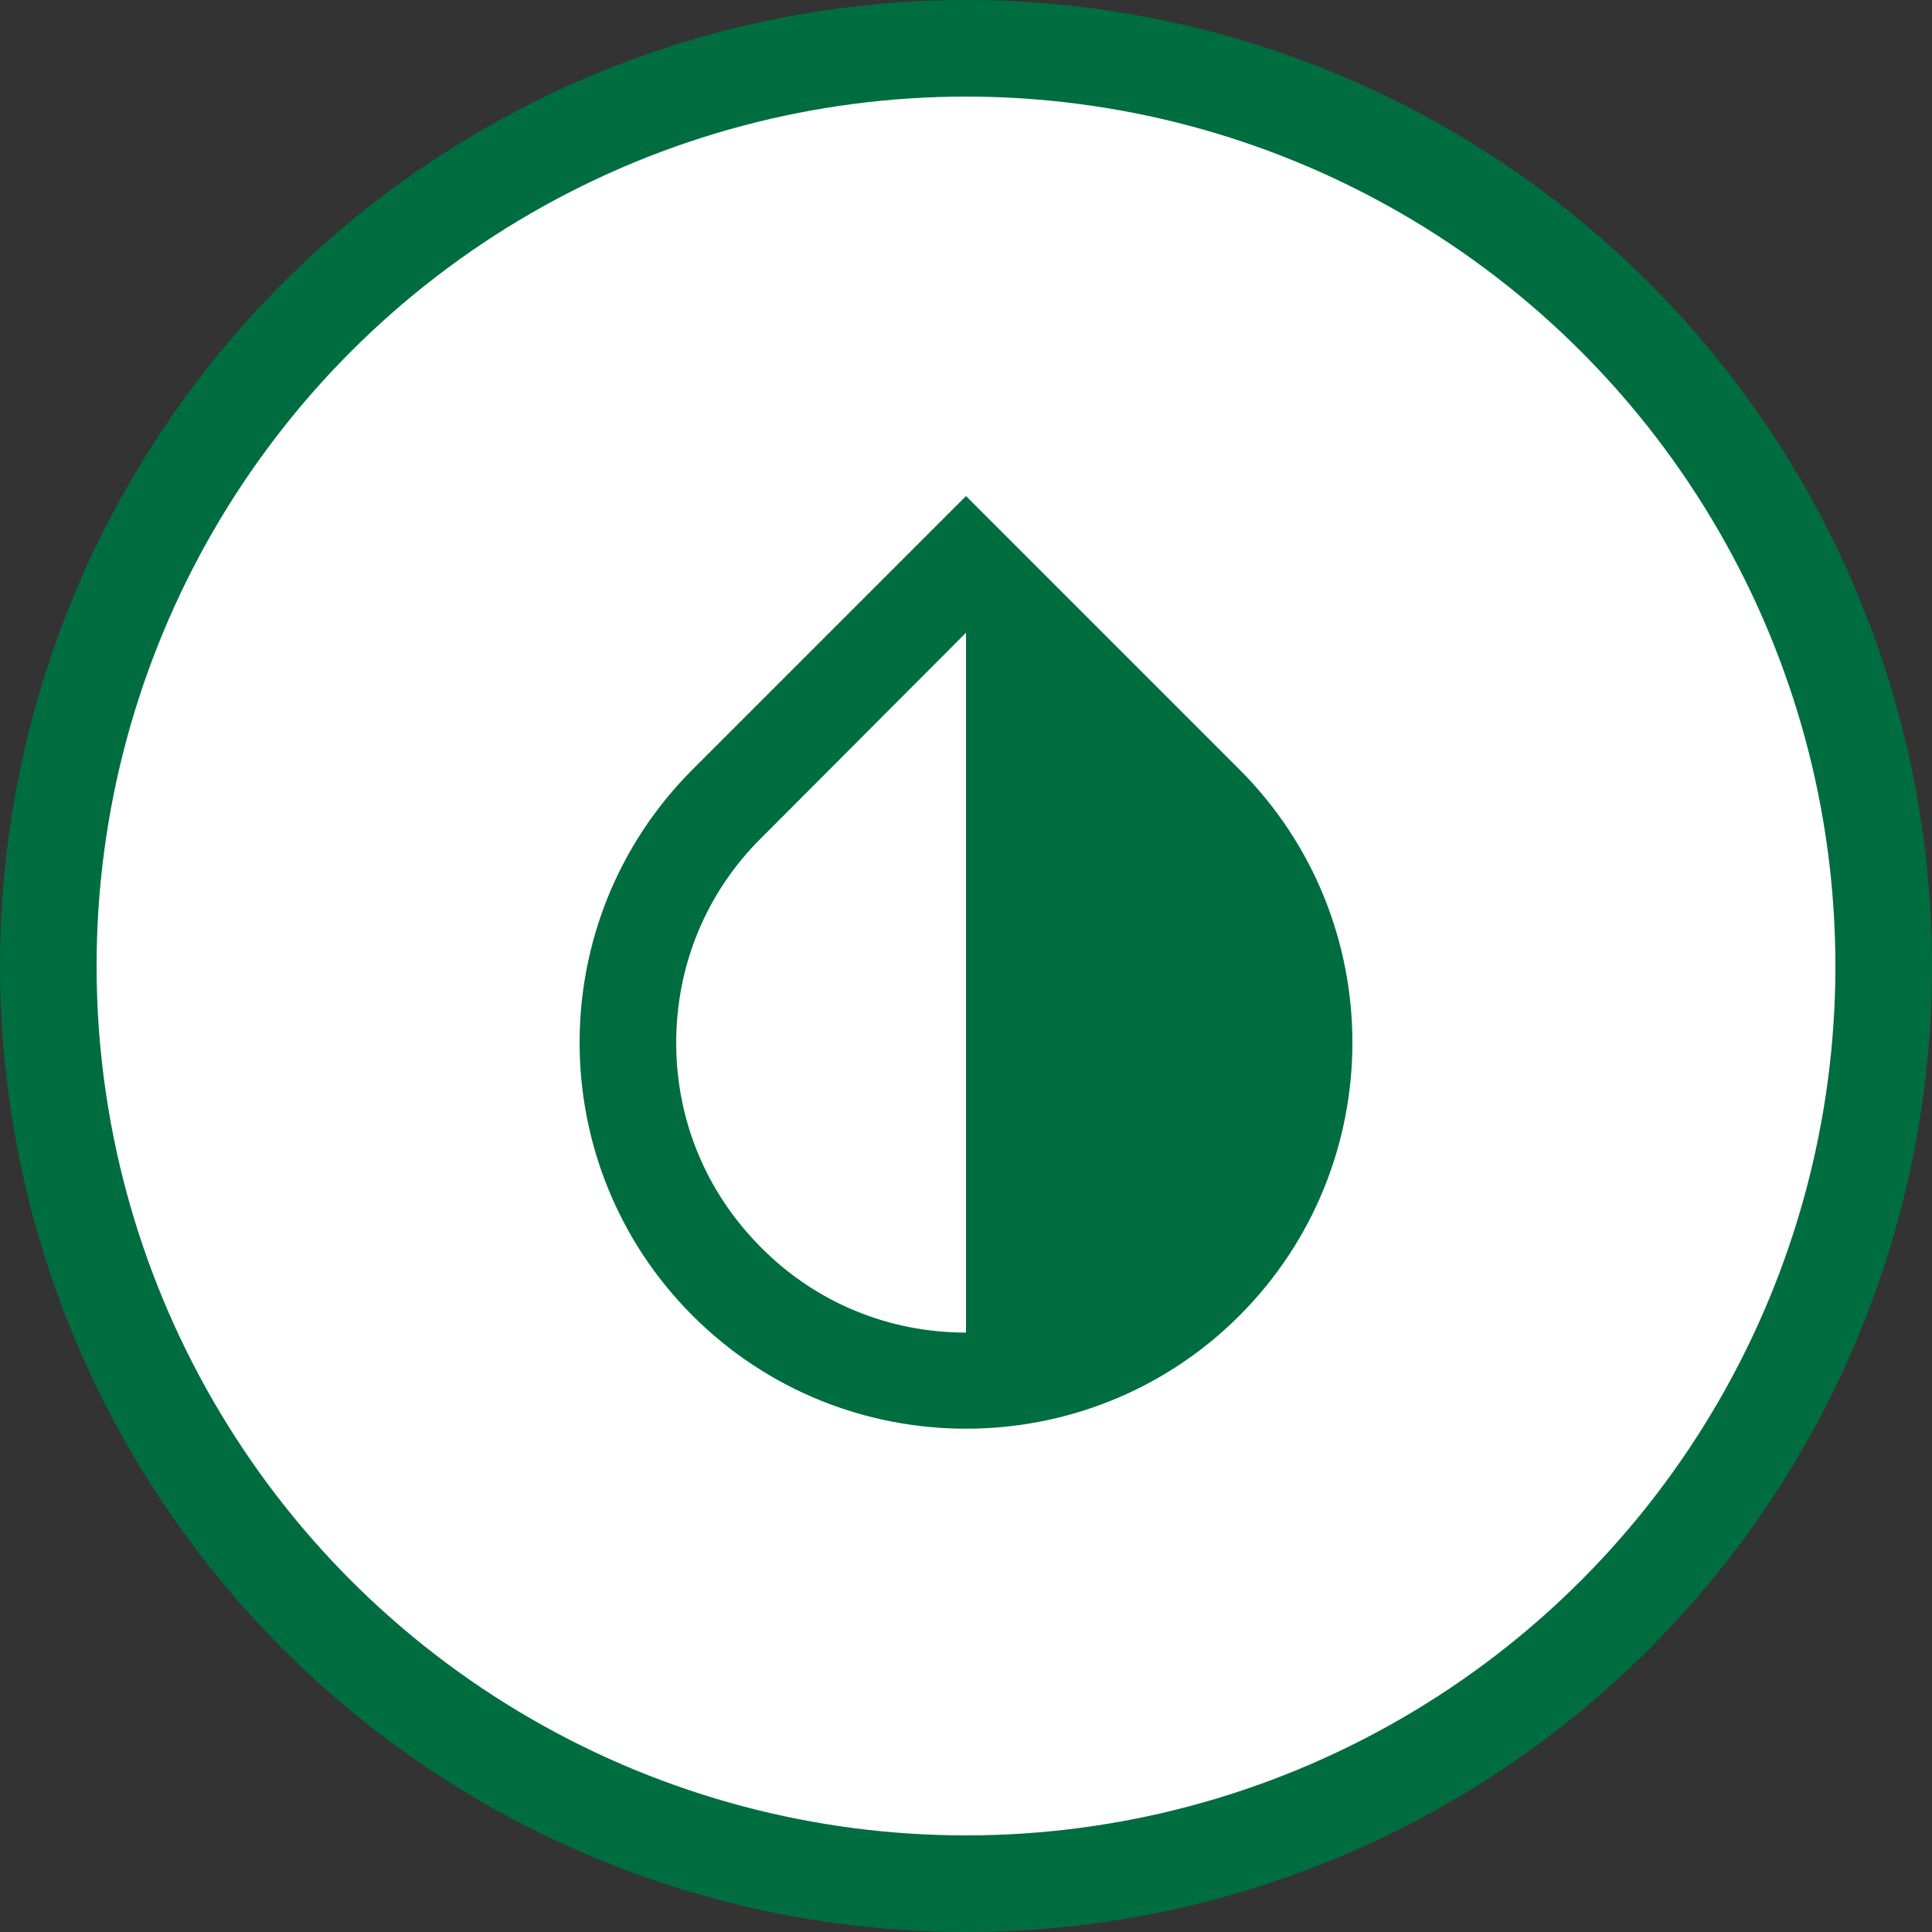
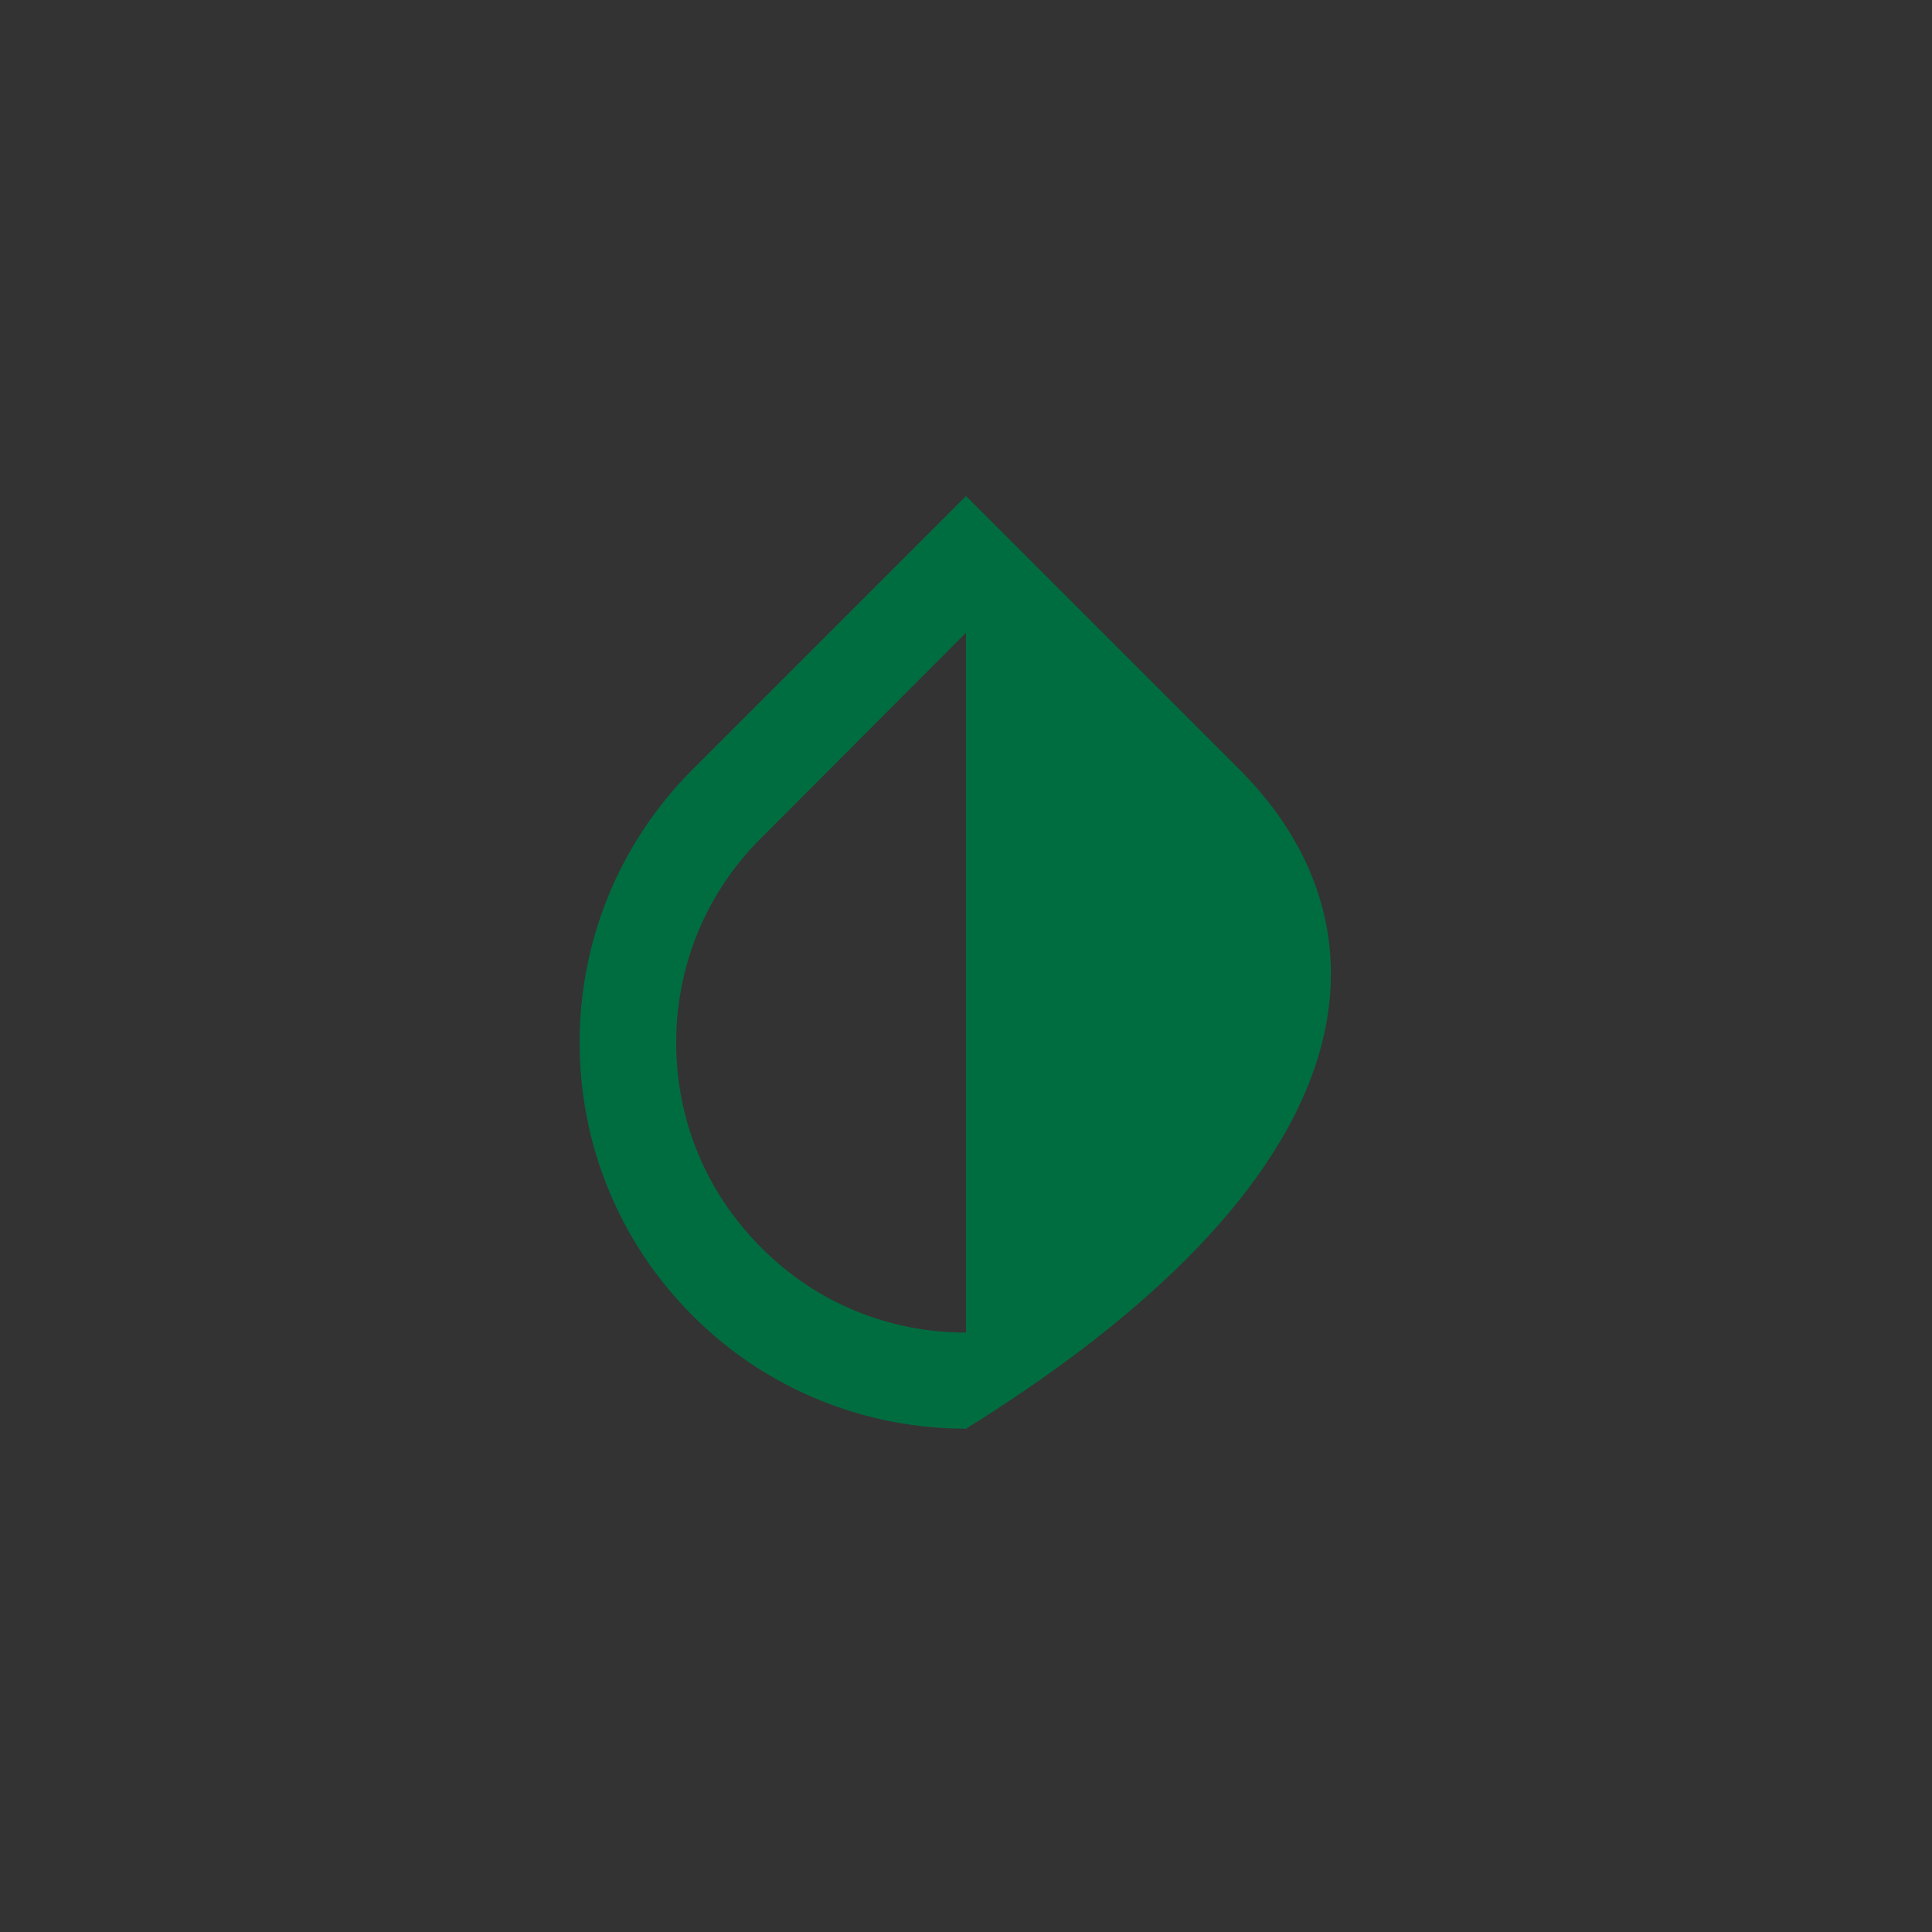
<svg xmlns="http://www.w3.org/2000/svg" width="40" height="40" viewBox="0 0 40 40" fill="none">
  <rect x="0" y="0" width="40" height="40" fill="#333333" stroke="none" />
-   <circle cx="20" cy="20" r="19" fill="white" stroke="#006D40" stroke-width="2" />
  <g clip-path="url(#clip0_598_904)">
-     <path d="M25.66 15.93L20 10.27L14.34 15.93C11.22 19.05 11.22 24.12 14.34 27.24C15.9 28.8 17.95 29.58 20 29.58C22.05 29.58 24.1 28.8 25.66 27.24C28.78 24.12 28.78 19.05 25.66 15.93ZM20 27.59C18.4 27.59 16.89 26.97 15.76 25.83C14.62 24.69 14 23.19 14 21.59C14 19.99 14.62 18.48 15.76 17.35L20 13.1V27.59Z" fill="#006D40" />
+     <path d="M25.66 15.93L20 10.27L14.34 15.93C11.22 19.05 11.22 24.12 14.34 27.24C15.9 28.8 17.95 29.58 20 29.58C28.78 24.12 28.78 19.05 25.66 15.93ZM20 27.59C18.4 27.59 16.89 26.97 15.76 25.83C14.62 24.69 14 23.19 14 21.59C14 19.99 14.62 18.48 15.76 17.35L20 13.1V27.59Z" fill="#006D40" />
  </g>
  <defs>
    <clipPath id="clip0_598_904">
      <rect width="24" height="24" fill="white" transform="translate(8 8)" />
    </clipPath>
  </defs>
</svg>